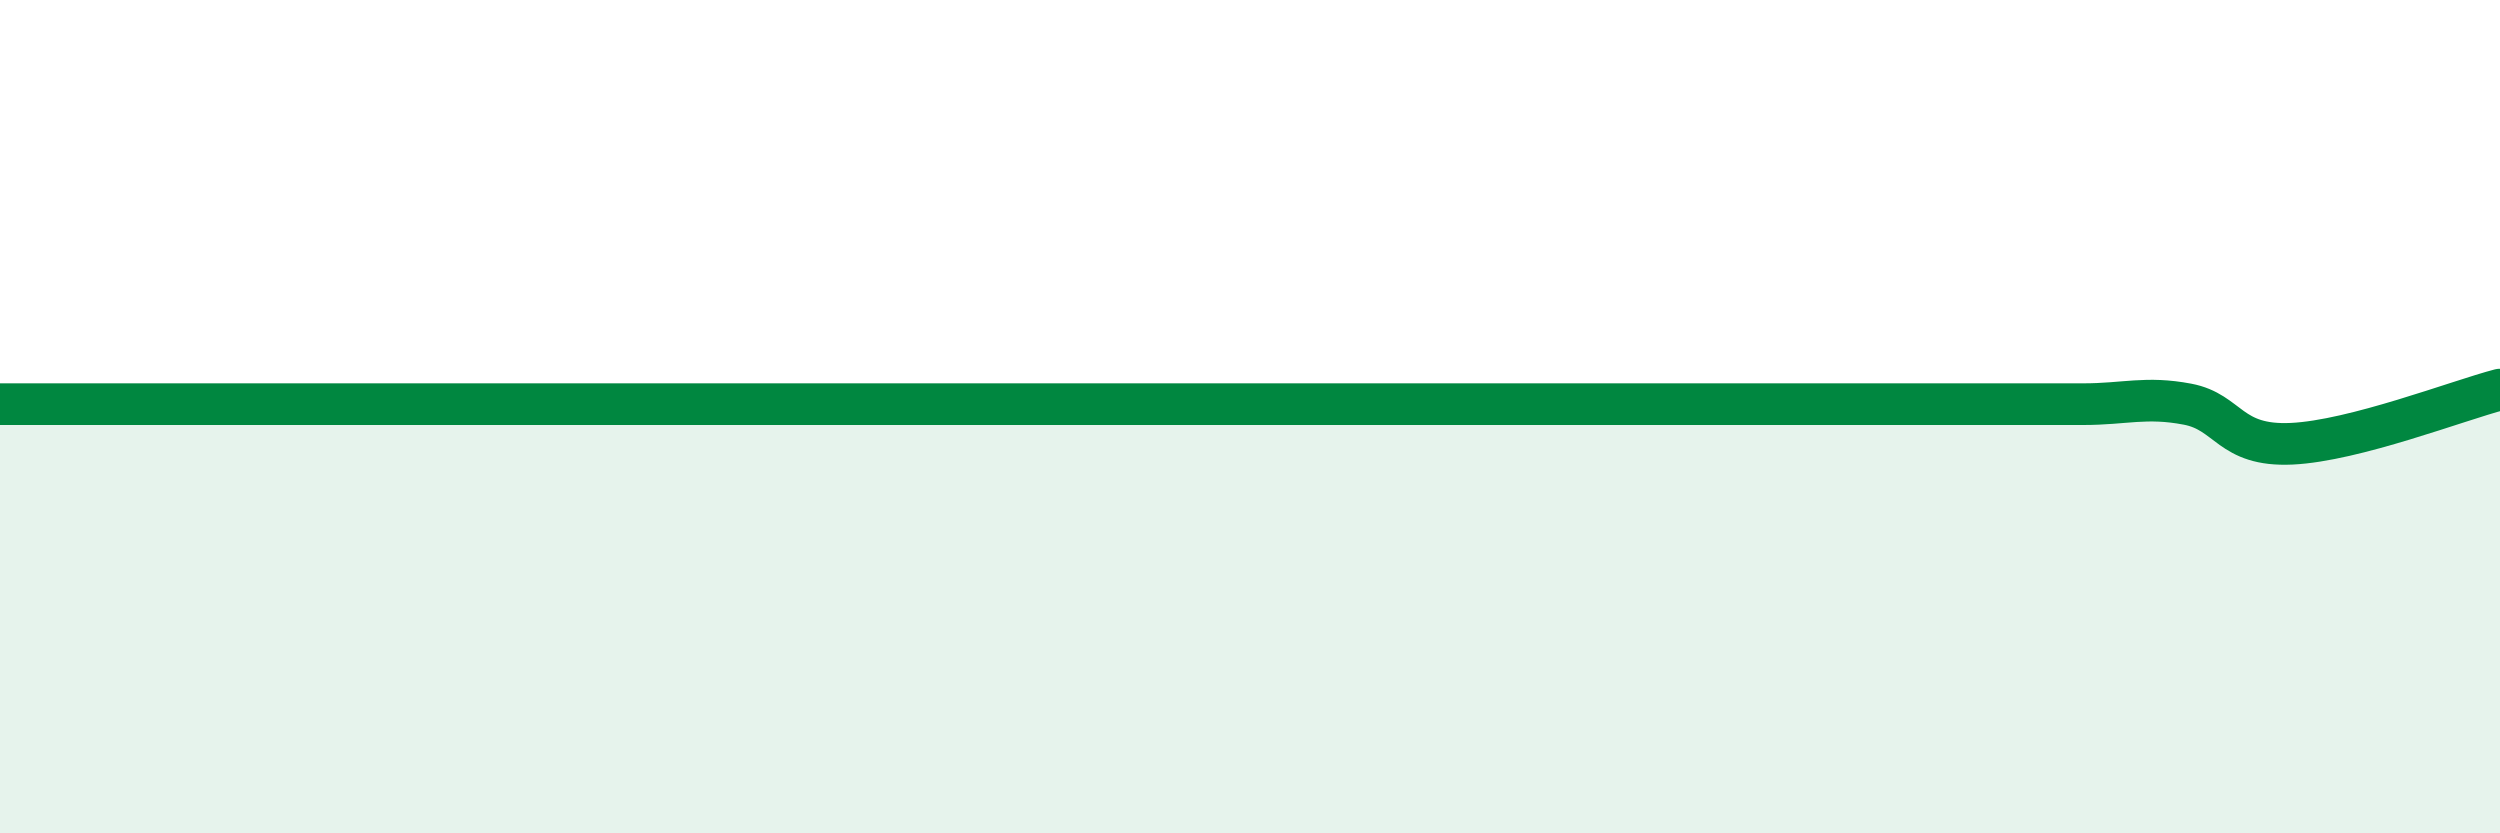
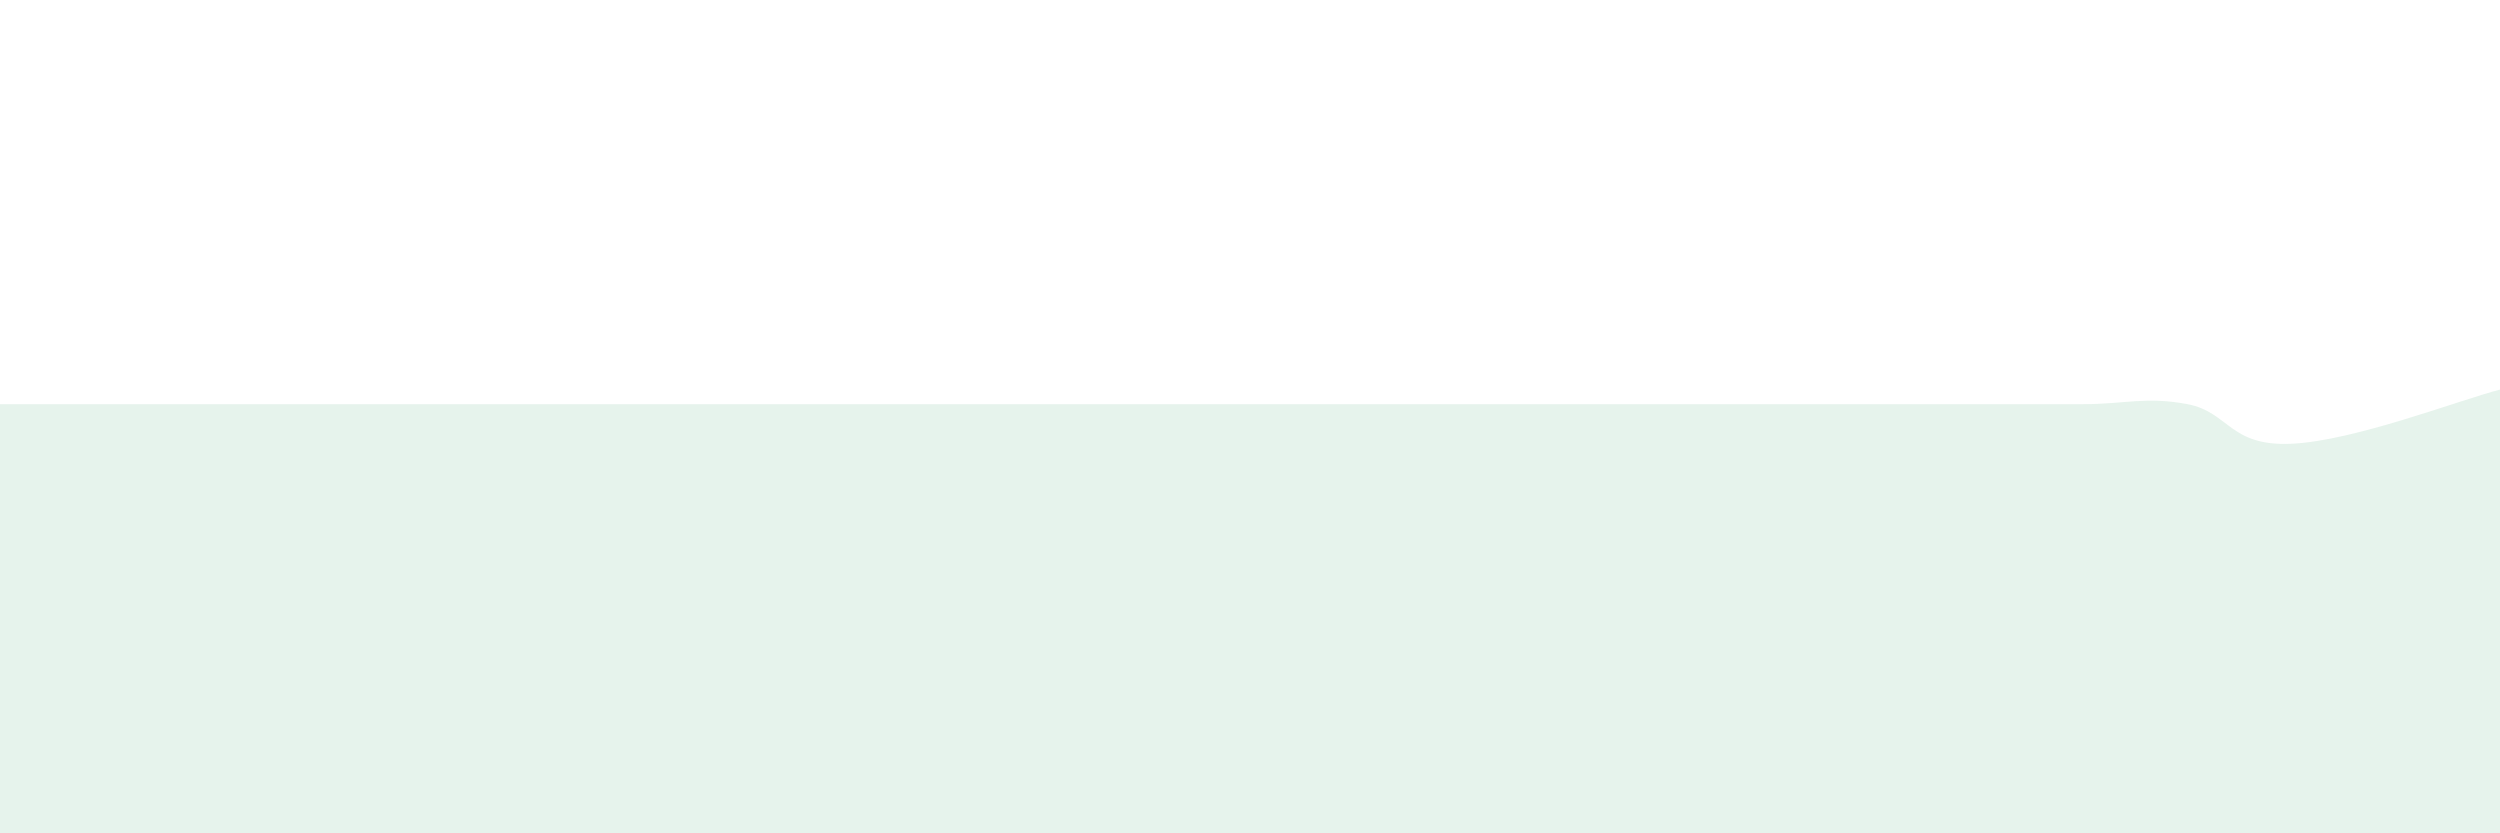
<svg xmlns="http://www.w3.org/2000/svg" width="60" height="20" viewBox="0 0 60 20">
  <path d="M 0,9.7 C 0.5,9.7 1.5,9.7 2.5,9.7 C 3.5,9.7 4,9.7 5,9.7 C 6,9.7 6.5,9.7 7.5,9.7 C 8.5,9.7 9,9.7 10,9.7 C 11,9.7 11.5,9.7 12.5,9.7 C 13.5,9.7 14,9.7 15,9.7 C 16,9.7 16.5,9.7 17.5,9.7 C 18.5,9.7 19,9.7 20,9.7 C 21,9.7 21.5,9.7 22.5,9.7 C 23.5,9.7 24,9.7 25,9.7 C 26,9.7 26.5,9.7 27.5,9.7 C 28.5,9.7 29,9.7 30,9.7 C 31,9.7 31.5,9.7 32.5,9.7 C 33.5,9.7 34,9.7 35,9.7 C 36,9.7 36.5,9.7 37.5,9.7 C 38.5,9.7 39,9.7 40,9.7 C 41,9.7 41.5,9.7 42.5,9.7 C 43.5,9.7 44,9.7 45,9.7 C 46,9.7 46.5,9.7 47.5,9.7 C 48.5,9.7 49,9.7 50,9.7 C 51,9.7 51.5,9.51 52.5,9.7 C 53.5,9.89 53.5,10.72 55,10.65 C 56.5,10.58 59,9.61 60,9.35L60 20L0 20Z" fill="#008740" opacity="0.1" stroke-linecap="round" stroke-linejoin="round" />
-   <path d="M 0,9.7 C 0.5,9.7 1.5,9.7 2.5,9.7 C 3.5,9.7 4,9.7 5,9.7 C 6,9.7 6.5,9.7 7.5,9.7 C 8.5,9.7 9,9.7 10,9.7 C 11,9.7 11.5,9.7 12.5,9.7 C 13.5,9.7 14,9.7 15,9.7 C 16,9.7 16.5,9.7 17.5,9.7 C 18.5,9.7 19,9.7 20,9.7 C 21,9.7 21.5,9.7 22.5,9.7 C 23.5,9.7 24,9.7 25,9.7 C 26,9.7 26.5,9.7 27.5,9.7 C 28.5,9.7 29,9.7 30,9.7 C 31,9.7 31.5,9.7 32.5,9.7 C 33.5,9.7 34,9.7 35,9.7 C 36,9.7 36.5,9.7 37.5,9.7 C 38.5,9.7 39,9.7 40,9.7 C 41,9.7 41.5,9.7 42.5,9.7 C 43.5,9.7 44,9.7 45,9.7 C 46,9.7 46.5,9.7 47.5,9.7 C 48.5,9.7 49,9.7 50,9.7 C 51,9.7 51.5,9.51 52.5,9.7 C 53.5,9.89 53.5,10.72 55,10.65 C 56.5,10.58 59,9.61 60,9.35" stroke="#008740" stroke-width="1" fill="none" stroke-linecap="round" stroke-linejoin="round" />
</svg>